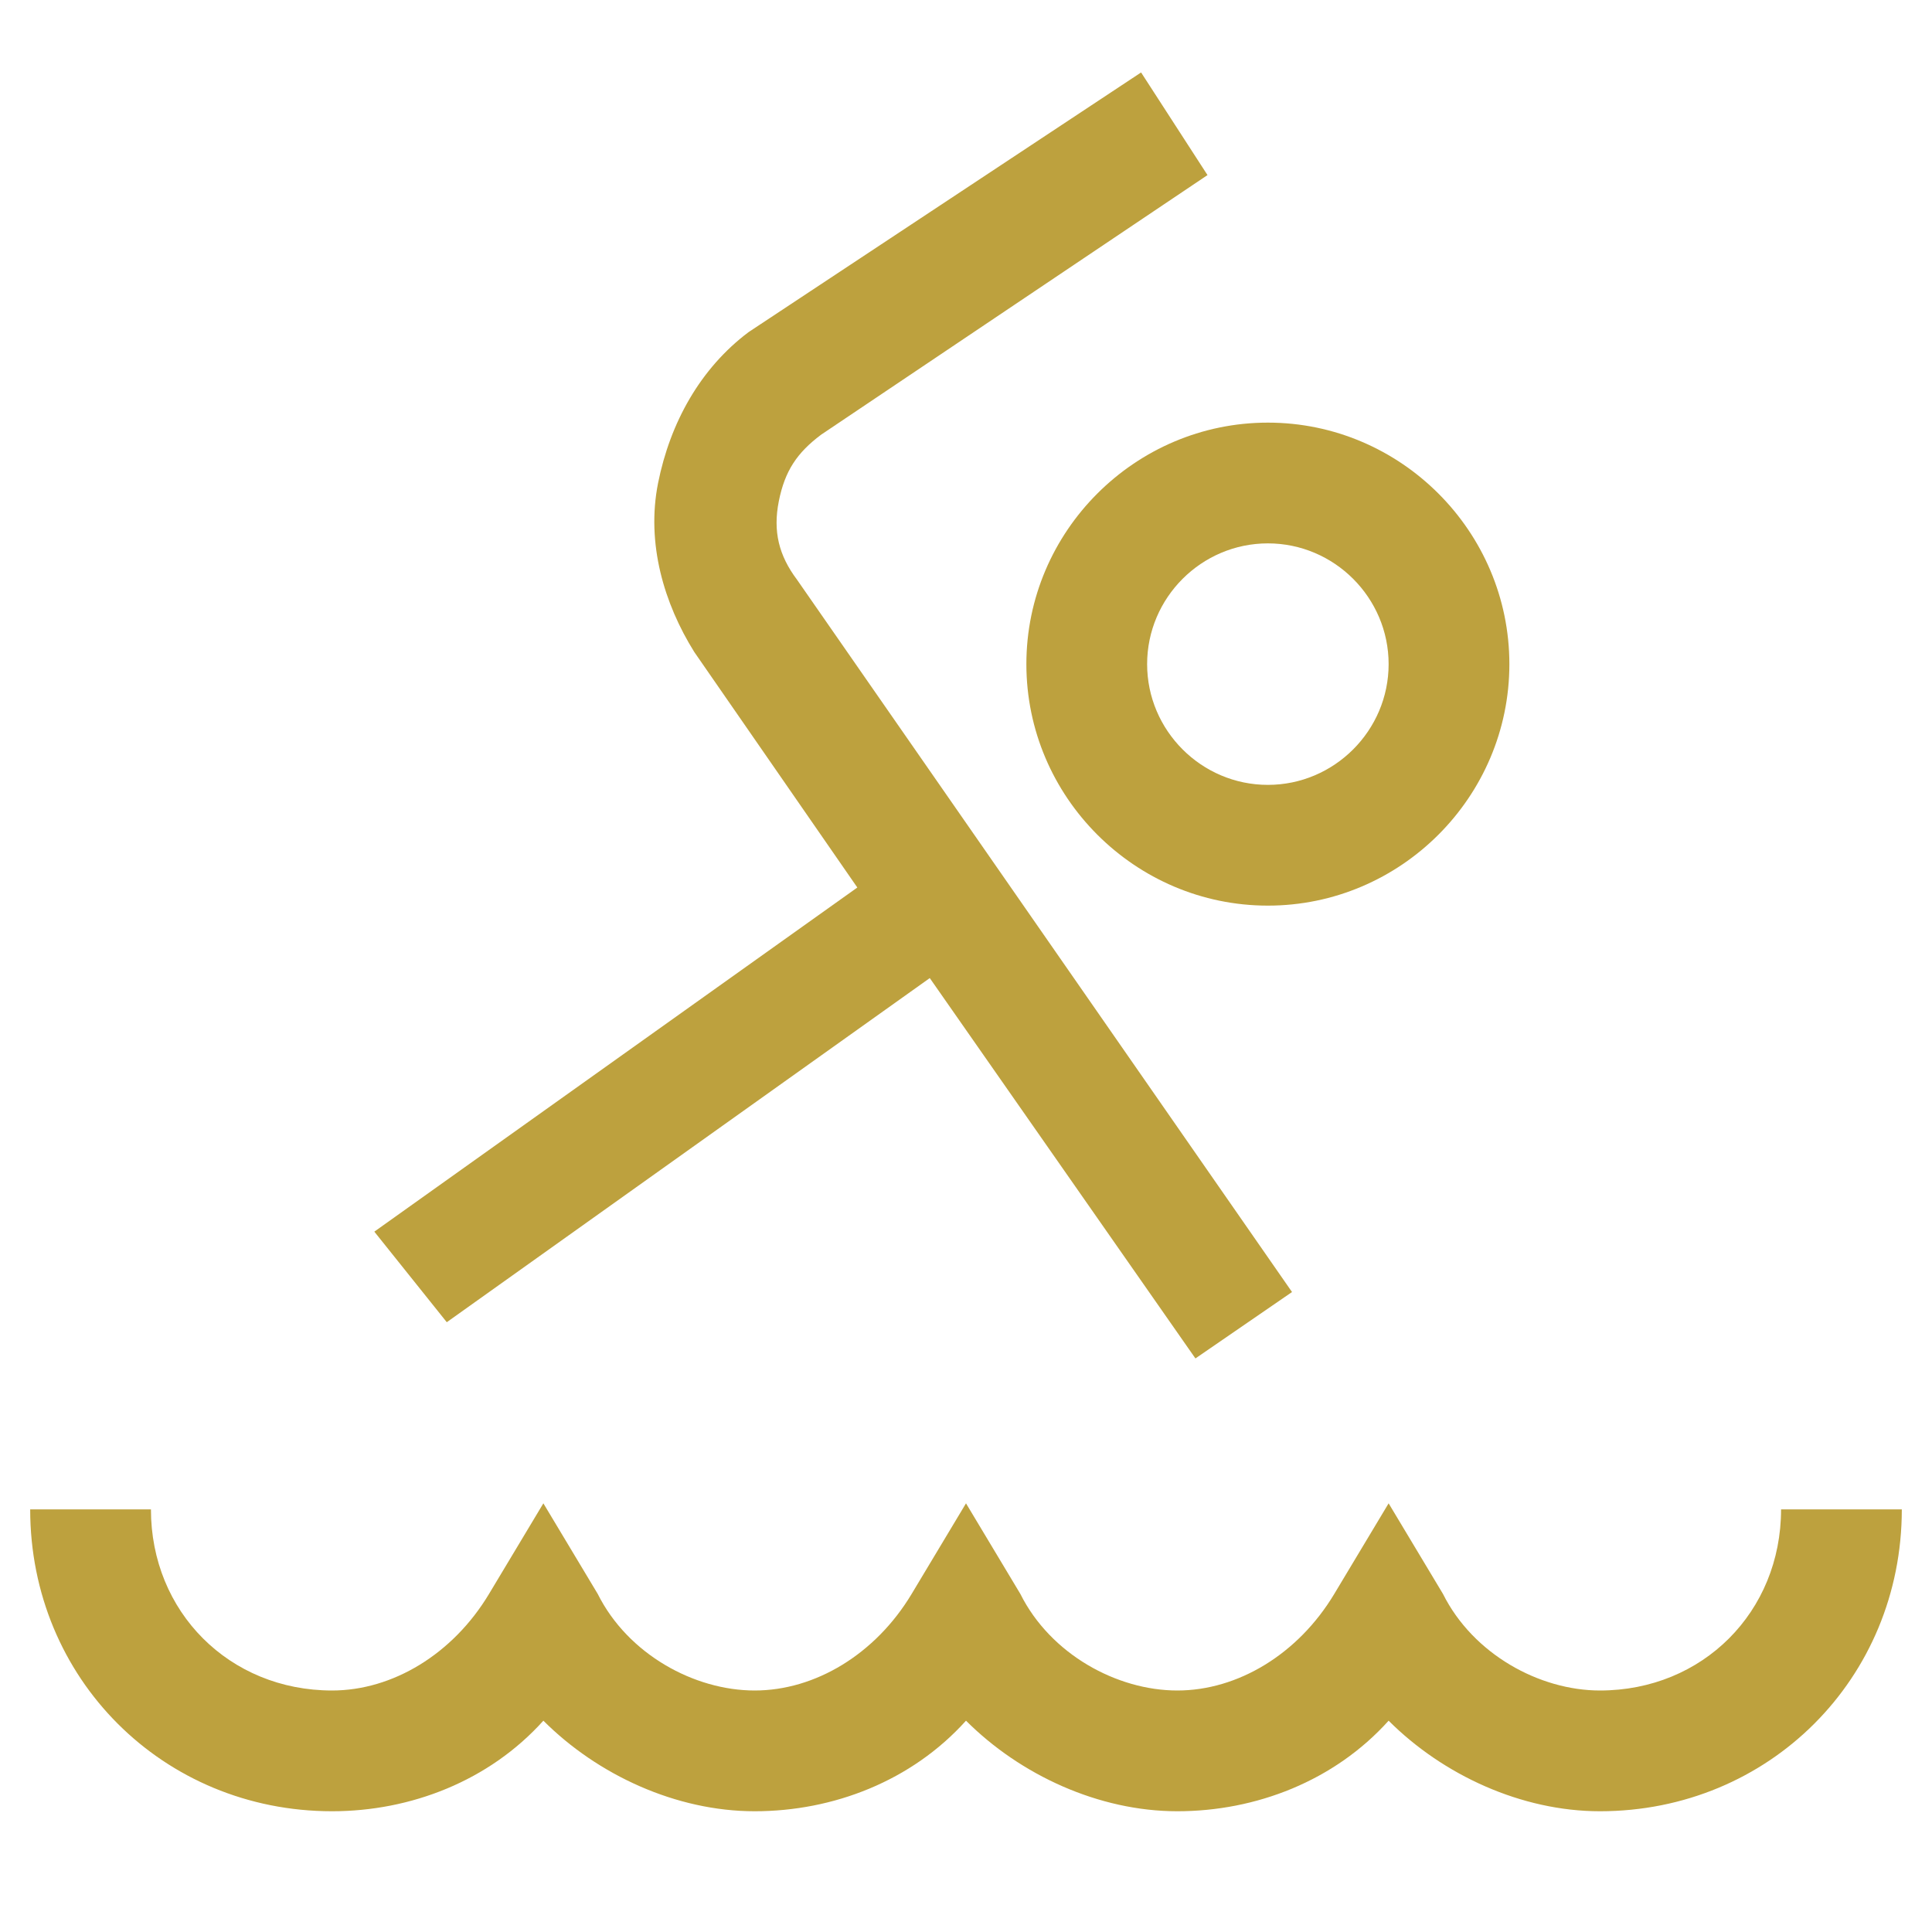
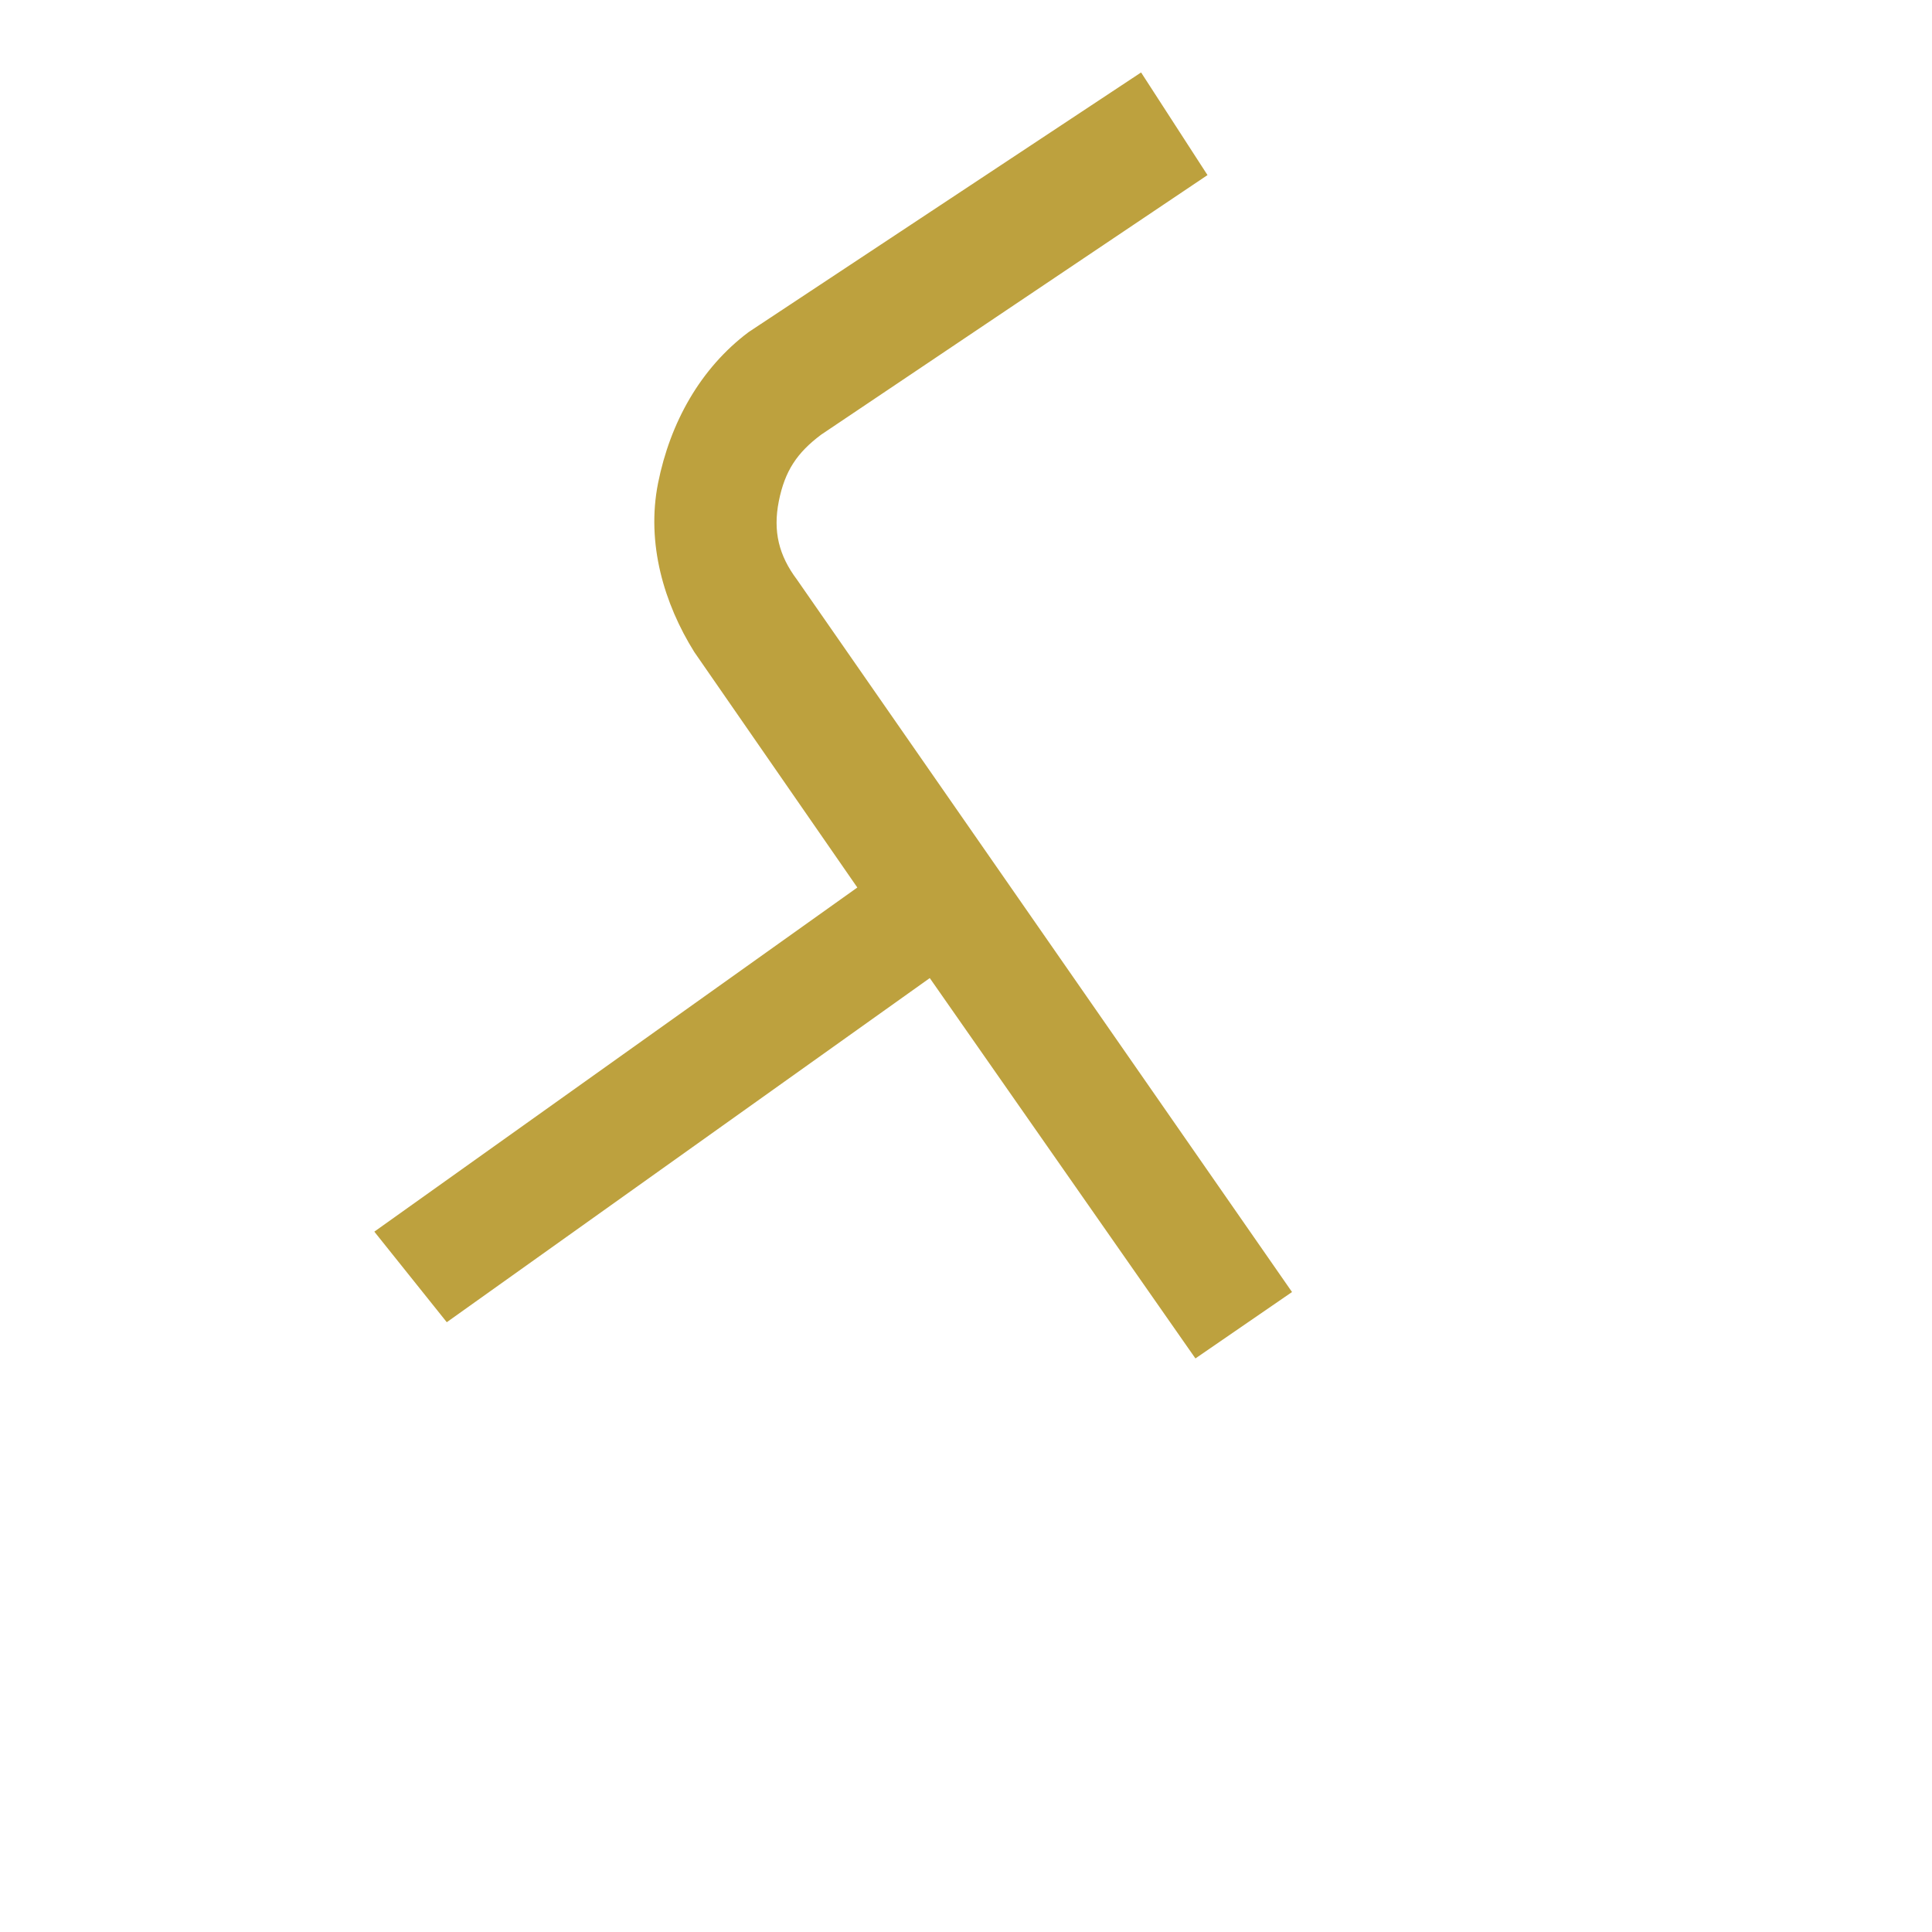
<svg xmlns="http://www.w3.org/2000/svg" width="32" height="32" viewBox="0 0 32 32" fill="none">
  <path d="M7.4 21.9L15.4 16.2L19.8 22.5L21.4 21.4L13.2 9.6C12.9 9.2 12.8 8.8 12.9 8.3C13 7.8 13.2 7.5 13.6 7.2L20 2.9L18.9 1.2L12.4 5.5C11.6 6.1 11.1 7 10.9 8C10.7 9 11 10 11.5 10.8L14.2 14.7L6.2 20.4L7.4 21.9Z" fill="#BDA13E" />
-   <path d="M17 11C17 13.2 18.8 15 21 15C23.2 15 25 13.2 25 11C25 8.8 23.2 7 21 7C18.8 7 17 8.8 17 11ZM21 9C22.1 9 23 9.9 23 11C23 12.1 22.1 13 21 13C19.9 13 19 12.1 19 11C19 9.9 19.9 9 21 9Z" fill="#BDA13E" />
-   <path d="M29.5 25C29.5 26.7 28.2 28 26.5 28C25.5 28 24.4 27.4 23.9 26.4L23 24.9L22.1 26.4C21.5 27.4 20.5 28 19.5 28C18.5 28 17.4 27.4 16.9 26.4L16 24.9L15.1 26.4C14.5 27.4 13.5 28 12.5 28C11.5 28 10.4 27.4 9.9 26.4L9 24.9L8.1 26.4C7.5 27.4 6.5 28 5.5 28C3.8 28 2.5 26.7 2.5 25H0.5C0.5 27.8 2.7 30 5.5 30C6.8 30 8.1 29.5 9 28.5C9.9 29.4 11.2 30 12.5 30C13.8 30 15.1 29.5 16 28.5C16.9 29.4 18.2 30 19.5 30C20.8 30 22.1 29.5 23 28.5C23.9 29.4 25.2 30 26.5 30C29.3 30 31.5 27.8 31.5 25H29.5Z" fill="#BDA13E" />
</svg>